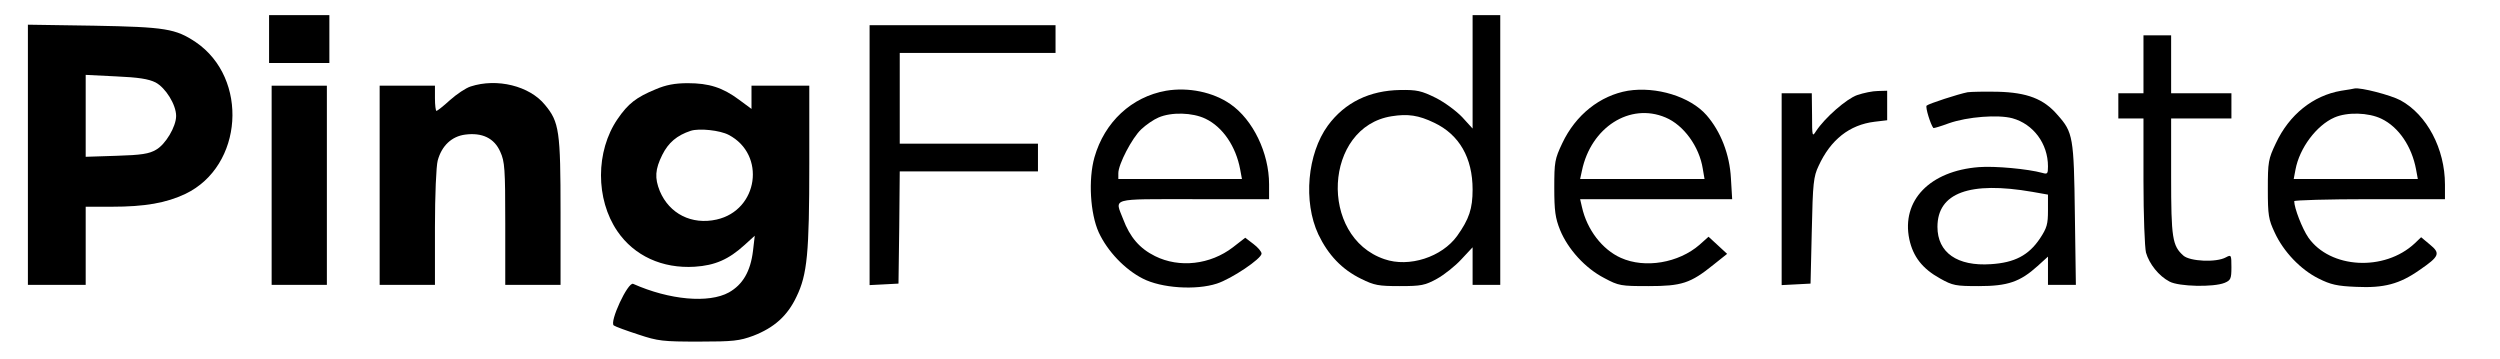
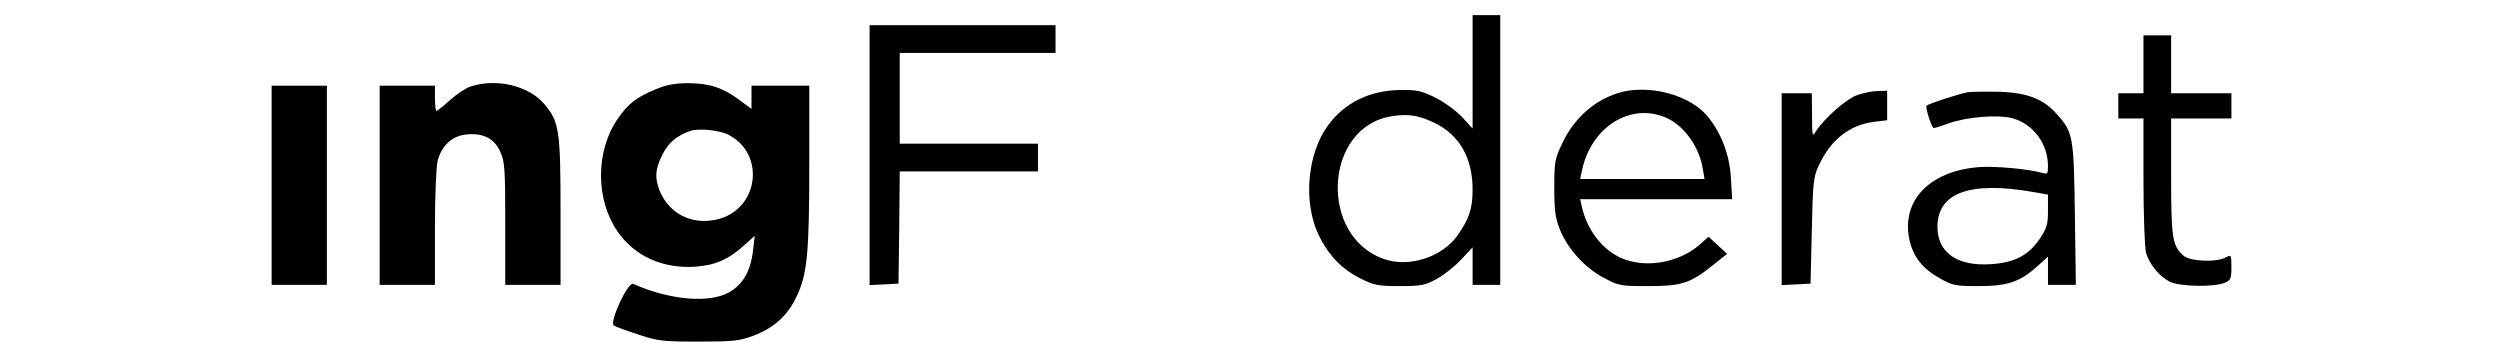
<svg xmlns="http://www.w3.org/2000/svg" width="195px" height="28px" viewBox="0 0 193 28" version="1.1">
  <g id="surface1">
-     <path style=" stroke:none;fill-rule:nonzero;fill:rgb(0%,0%,0%);fill-opacity:1;" d="M 19.988 3.047 L 19.988 4.914 L 24.691 4.914 L 24.691 1.18 L 19.988 1.18 Z M 19.988 3.047 " />
    <path style=" stroke:none;fill-rule:nonzero;fill:rgb(0%,0%,0%);fill-opacity:1;" d="M 113.863 5.605 L 113.863 10.027 L 113.059 9.145 C 112.59 8.652 111.688 7.984 110.984 7.629 C 109.867 7.078 109.512 7 108.219 7.02 C 105.828 7.059 103.906 7.984 102.574 9.793 C 100.969 11.996 100.637 15.73 101.832 18.285 C 102.594 19.879 103.672 21.02 105.164 21.746 C 106.199 22.258 106.516 22.316 108.18 22.316 C 109.867 22.316 110.141 22.258 111.082 21.746 C 111.648 21.434 112.512 20.746 112.98 20.234 L 113.863 19.289 L 113.863 22.219 L 116.02 22.219 L 116.02 1.18 L 113.863 1.18 Z M 110.867 9.574 C 112.824 10.5 113.863 12.309 113.863 14.785 C 113.863 16.281 113.59 17.086 112.668 18.387 C 111.473 20.055 108.906 20.883 106.984 20.215 C 101.832 18.465 102.262 9.891 107.555 9.066 C 108.809 8.867 109.648 8.984 110.867 9.574 Z M 110.867 9.574 " />
-     <path style=" stroke:none;fill-rule:nonzero;fill:rgb(0%,0%,0%);fill-opacity:1;" d="M 1.176 12.074 L 1.176 22.219 L 5.684 22.219 L 5.684 16.125 L 7.703 16.125 C 10.328 16.125 11.973 15.828 13.465 15.121 C 17.973 12.957 18.422 6.113 14.266 3.285 C 12.699 2.242 11.914 2.105 6.332 2.004 L 1.176 1.926 Z M 11.133 6.43 C 11.914 6.844 12.738 8.16 12.738 9.047 C 12.738 9.871 11.914 11.266 11.172 11.68 C 10.641 11.996 10.035 12.094 8.094 12.152 L 5.684 12.23 L 5.684 5.84 L 8.035 5.957 C 9.801 6.035 10.582 6.156 11.133 6.43 Z M 11.133 6.43 " />
    <path style=" stroke:none;fill-rule:nonzero;fill:rgb(0%,0%,0%);fill-opacity:1;" d="M 66.828 12.094 L 66.828 22.238 L 67.965 22.18 L 69.082 22.121 L 69.141 17.734 L 69.18 13.371 L 79.961 13.371 L 79.961 11.207 L 69.18 11.207 L 69.18 4.129 L 81.332 4.129 L 81.332 1.965 L 66.828 1.965 Z M 66.828 12.094 " />
    <path style=" stroke:none;fill-rule:nonzero;fill:rgb(0%,0%,0%);fill-opacity:1;" d="M 166.191 5.016 L 166.191 7.273 L 164.23 7.273 L 164.23 9.242 L 166.191 9.242 L 166.191 14.098 C 166.191 16.852 166.289 19.289 166.387 19.703 C 166.641 20.586 167.387 21.531 168.227 21.965 C 168.953 22.355 171.656 22.414 172.52 22.062 C 172.992 21.863 173.051 21.746 173.051 20.844 C 173.051 19.859 173.031 19.859 172.617 20.074 C 171.875 20.488 169.816 20.391 169.305 19.938 C 168.445 19.172 168.348 18.582 168.348 13.766 L 168.348 9.242 L 173.051 9.242 L 173.051 7.273 L 168.348 7.273 L 168.348 2.754 L 166.191 2.754 Z M 166.191 5.016 " />
    <path style=" stroke:none;fill-rule:nonzero;fill:rgb(0%,0%,0%);fill-opacity:1;" d="M 35.707 6.746 C 35.336 6.863 34.629 7.336 34.102 7.805 C 33.59 8.277 33.102 8.652 33.043 8.652 C 32.984 8.652 32.926 8.199 32.926 7.668 L 32.926 6.684 L 28.613 6.684 L 28.613 22.219 L 32.926 22.219 L 32.926 17.734 C 32.926 15.219 33.023 12.957 33.141 12.523 C 33.453 11.363 34.238 10.637 35.277 10.5 C 36.609 10.324 37.551 10.773 38.02 11.836 C 38.371 12.605 38.41 13.156 38.41 17.441 L 38.41 22.219 L 42.723 22.219 L 42.723 16.555 C 42.723 10.246 42.625 9.516 41.508 8.18 C 40.312 6.703 37.766 6.074 35.707 6.746 Z M 35.707 6.746 " />
    <path style=" stroke:none;fill-rule:nonzero;fill:rgb(0%,0%,0%);fill-opacity:1;" d="M 50.152 6.961 C 48.621 7.59 47.996 8.082 47.172 9.281 C 45.449 11.797 45.449 15.535 47.152 18.031 C 48.465 19.957 50.66 20.961 53.188 20.805 C 54.777 20.703 55.836 20.234 57.07 19.113 L 57.871 18.387 L 57.734 19.566 C 57.539 21.176 56.934 22.199 55.855 22.809 C 54.285 23.676 51.211 23.398 48.387 22.141 C 47.977 21.965 46.504 25.148 46.879 25.387 C 47.016 25.484 47.879 25.797 48.797 26.094 C 50.328 26.605 50.699 26.645 53.504 26.645 C 56.207 26.645 56.676 26.586 57.754 26.191 C 59.383 25.562 60.422 24.637 61.125 23.145 C 61.969 21.414 62.125 19.742 62.125 12.762 L 62.125 6.684 L 57.617 6.684 L 57.617 8.496 L 56.656 7.785 C 55.363 6.824 54.305 6.488 52.641 6.488 C 51.641 6.488 50.934 6.625 50.152 6.961 Z M 55.836 10.52 C 58.773 12.055 58.148 16.398 54.895 17.125 C 52.953 17.559 51.211 16.676 50.465 14.906 C 50.055 13.883 50.094 13.215 50.66 12.074 C 51.133 11.129 51.797 10.559 52.875 10.203 C 53.543 9.988 55.168 10.164 55.836 10.52 Z M 55.836 10.52 " />
    <path style=" stroke:none;fill-rule:nonzero;fill:rgb(0%,0%,0%);fill-opacity:1;" d="M 20.188 14.453 L 20.188 22.219 L 24.496 22.219 L 24.496 6.684 L 20.188 6.684 Z M 20.188 14.453 " />
-     <path style=" stroke:none;fill-rule:nonzero;fill:rgb(0%,0%,0%);fill-opacity:1;" d="M 89.953 7.078 C 87.27 7.551 85.152 9.516 84.367 12.27 C 83.879 14 84.035 16.656 84.703 18.129 C 85.387 19.605 86.742 21.02 88.133 21.727 C 89.582 22.477 92.285 22.652 93.914 22.121 C 95.07 21.746 97.402 20.176 97.402 19.781 C 97.402 19.625 97.109 19.289 96.773 19.035 L 96.129 18.543 L 95.168 19.289 C 93.402 20.645 90.992 20.922 89.094 19.977 C 87.898 19.387 87.133 18.504 86.602 17.086 C 85.957 15.414 85.504 15.535 92.109 15.535 L 97.988 15.535 L 97.988 14.375 C 97.988 11.934 96.734 9.34 94.973 8.121 C 93.617 7.176 91.68 6.785 89.953 7.078 Z M 93.031 9.262 C 94.383 9.91 95.402 11.426 95.734 13.215 L 95.871 13.961 L 86.23 13.961 L 86.23 13.508 C 86.23 12.82 87.289 10.773 88.016 10.086 C 88.387 9.734 88.992 9.32 89.367 9.164 C 90.367 8.73 92.012 8.77 93.031 9.262 Z M 93.031 9.262 " />
    <path style=" stroke:none;fill-rule:nonzero;fill:rgb(0%,0%,0%);fill-opacity:1;" d="M 125.977 7.078 C 123.801 7.453 121.898 8.965 120.859 11.168 C 120.273 12.406 120.234 12.625 120.234 14.648 C 120.234 16.438 120.312 17.008 120.684 17.934 C 121.293 19.426 122.645 20.922 124.133 21.688 C 125.27 22.297 125.426 22.316 127.582 22.316 C 130.168 22.316 130.855 22.102 132.656 20.645 L 133.715 19.801 L 132.992 19.133 L 132.266 18.465 L 131.562 19.094 C 129.934 20.508 127.309 20.961 125.426 20.113 C 123.977 19.465 122.781 17.914 122.391 16.145 L 122.25 15.535 L 134.109 15.535 L 134.012 13.902 C 133.914 12.055 133.227 10.266 132.109 8.984 C 130.836 7.531 128.191 6.727 125.977 7.078 Z M 128.914 9.164 C 130.324 9.754 131.543 11.426 131.816 13.156 L 131.953 13.961 L 122.25 13.961 L 122.391 13.312 C 123.094 9.93 126.133 7.984 128.914 9.164 Z M 128.914 9.164 " />
-     <path style=" stroke:none;fill-rule:nonzero;fill:rgb(0%,0%,0%);fill-opacity:1;" d="M 181.613 7.078 C 179.418 7.453 177.559 8.945 176.52 11.168 C 175.93 12.406 175.891 12.625 175.891 14.746 C 175.891 16.793 175.949 17.125 176.422 18.129 C 177.105 19.625 178.457 21.039 179.852 21.727 C 180.789 22.199 181.301 22.316 182.789 22.375 C 184.945 22.477 186.16 22.16 187.727 21.059 C 189.277 19.996 189.375 19.762 188.531 19.074 L 187.848 18.504 L 187.355 18.977 C 184.984 21.195 180.75 20.961 179.047 18.523 C 178.574 17.836 177.949 16.223 177.949 15.691 C 177.949 15.613 180.594 15.535 183.828 15.535 L 189.707 15.535 L 189.707 14.395 C 189.707 11.602 188.297 8.945 186.238 7.824 C 185.473 7.414 183.121 6.805 182.652 6.902 C 182.594 6.922 182.145 7 181.613 7.078 Z M 184.75 9.262 C 186.102 9.91 187.121 11.426 187.453 13.215 L 187.59 13.961 L 177.91 13.961 L 178.047 13.234 C 178.359 11.543 179.691 9.773 181.086 9.164 C 182.082 8.73 183.73 8.77 184.75 9.262 Z M 184.75 9.262 " />
    <path style=" stroke:none;fill-rule:nonzero;fill:rgb(0%,0%,0%);fill-opacity:1;" d="M 143.867 7.414 C 143.023 7.707 141.34 9.184 140.652 10.227 C 140.359 10.695 140.34 10.656 140.34 8.984 L 140.32 7.273 L 137.969 7.273 L 137.969 22.238 L 139.105 22.18 L 140.223 22.121 L 140.32 17.992 C 140.398 14.273 140.457 13.766 140.852 12.938 C 141.789 10.895 143.262 9.734 145.219 9.496 L 146.199 9.379 L 146.199 7.078 L 145.477 7.098 C 145.062 7.098 144.34 7.254 143.867 7.414 Z M 143.867 7.414 " />
    <path style=" stroke:none;fill-rule:nonzero;fill:rgb(0%,0%,0%);fill-opacity:1;" d="M 152.473 7.195 C 151.746 7.336 149.453 8.082 149.277 8.238 C 149.16 8.355 149.59 9.734 149.805 9.988 C 149.844 10.008 150.375 9.852 151.02 9.613 C 152.473 9.105 154.844 8.926 155.961 9.223 C 157.605 9.676 158.742 11.207 158.742 12.977 C 158.742 13.547 158.703 13.605 158.312 13.488 C 157.176 13.176 154.609 12.938 153.352 13.035 C 149.531 13.332 147.297 15.633 147.926 18.66 C 148.219 20.016 148.945 20.961 150.336 21.727 C 151.316 22.277 151.551 22.316 153.352 22.316 C 155.605 22.316 156.566 21.984 157.938 20.746 L 158.742 20.016 L 158.742 22.219 L 160.918 22.219 L 160.84 16.754 C 160.762 10.695 160.703 10.324 159.488 8.965 C 158.41 7.707 157.117 7.215 154.824 7.156 C 153.805 7.137 152.746 7.156 152.473 7.195 Z M 157.527 14.965 L 158.742 15.18 L 158.742 16.418 C 158.742 17.48 158.664 17.773 158.117 18.602 C 157.234 19.918 156.137 20.488 154.293 20.605 C 151.668 20.785 150.121 19.703 150.121 17.695 C 150.121 15.043 152.629 14.117 157.527 14.965 Z M 157.527 14.965 " />
  </g>
</svg>